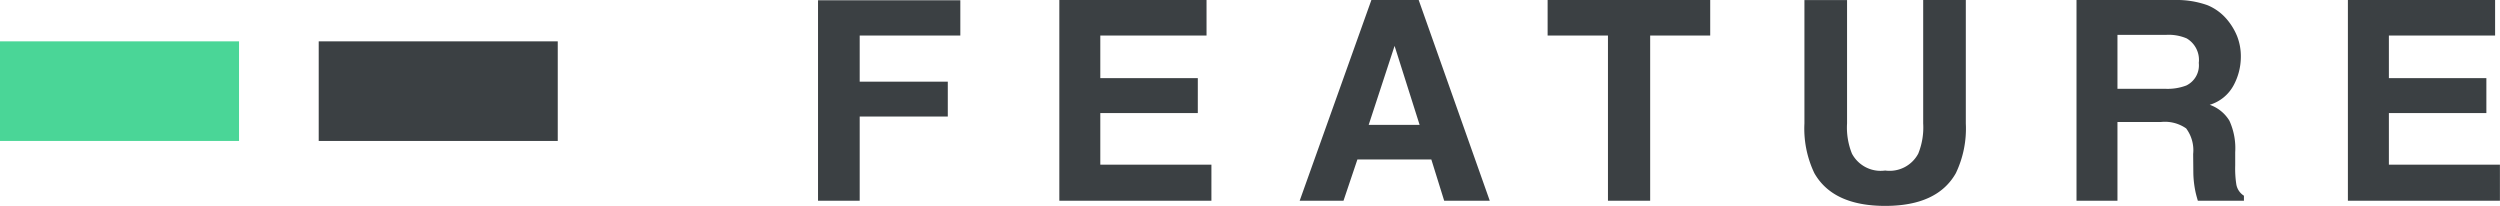
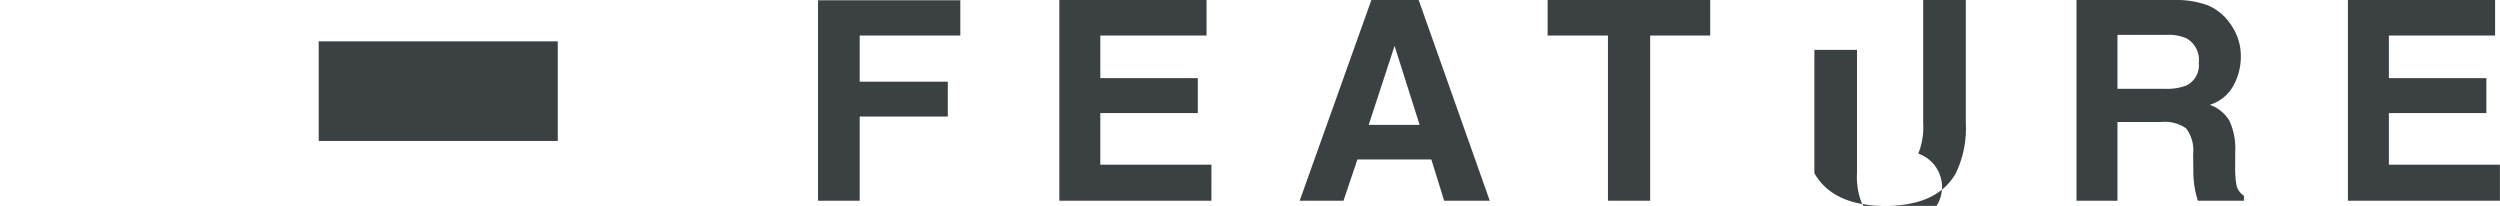
<svg xmlns="http://www.w3.org/2000/svg" width="125.504" height="10.336" viewBox="0 0 125.504 10.336">
  <g id="グループ_3173" data-name="グループ 3173" transform="translate(-720 -1031.924)">
-     <path id="パス_146" data-name="パス 146" d="M8.21-8.292H3.158v2.317H7.581v1.75H3.158V0H1.066V-10.062H8.21ZM20.132-4.4H15.237v2.591h5.578V0H13.18V-10.076h7.39v1.784H15.237v2.14h4.895ZM31.855-2.071H28.144L27.446,0h-2.2l3.6-10.076H31.22L34.788,0H32.5Zm-.588-1.736L30.01-7.772l-1.3,3.965Zm14.588-6.269v1.784H42.841V0H40.722V-8.292H37.693v-1.784ZM56.547-3.883v-6.193h2.14v6.193a5.188,5.188,0,0,1-.5,2.5Q57.258.26,54.64.26T51.085-1.381a5.188,5.188,0,0,1-.5-2.5v-6.193h2.14v6.193a3.5,3.5,0,0,0,.246,1.518,1.633,1.633,0,0,0,1.668.848A1.627,1.627,0,0,0,56.3-2.365,3.5,3.5,0,0,0,56.547-3.883Zm11.929-.068H66.3V0H64.244V-10.076h4.942a4.6,4.6,0,0,1,1.63.26,2.547,2.547,0,0,1,.967.7,3.12,3.12,0,0,1,.52.848,2.763,2.763,0,0,1,.191,1.06,3.019,3.019,0,0,1-.362,1.412,2.025,2.025,0,0,1-1.2.981,1.881,1.881,0,0,1,.988.8,3.315,3.315,0,0,1,.291,1.576v.677a5.176,5.176,0,0,0,.055.937.841.841,0,0,0,.383.574V0H70.335q-.1-.335-.137-.54a4.961,4.961,0,0,1-.089-.868L70.1-2.345a1.83,1.83,0,0,0-.352-1.285A1.868,1.868,0,0,0,68.476-3.951Zm1.278-1.832a1.123,1.123,0,0,0,.629-1.135,1.252,1.252,0,0,0-.608-1.23,2.3,2.3,0,0,0-1.025-.178H66.3v2.707h2.386A2.659,2.659,0,0,0,69.754-5.783ZM84.82-4.4H79.926v2.591H85.5V0H77.868V-10.076h7.39v1.784H79.926v2.14H84.82Z" transform="translate(760 1042)" fill="#3b4043" opacity="0.997" />
+     <path id="パス_146" data-name="パス 146" d="M8.21-8.292H3.158v2.317H7.581v1.75H3.158V0H1.066V-10.062H8.21ZM20.132-4.4H15.237v2.591h5.578V0H13.18V-10.076h7.39v1.784H15.237v2.14h4.895ZM31.855-2.071H28.144L27.446,0h-2.2l3.6-10.076H31.22L34.788,0H32.5Zm-.588-1.736L30.01-7.772l-1.3,3.965Zm14.588-6.269v1.784H42.841V0H40.722V-8.292H37.693v-1.784ZM56.547-3.883v-6.193h2.14v6.193a5.188,5.188,0,0,1-.5,2.5Q57.258.26,54.64.26T51.085-1.381v-6.193h2.14v6.193a3.5,3.5,0,0,0,.246,1.518,1.633,1.633,0,0,0,1.668.848A1.627,1.627,0,0,0,56.3-2.365,3.5,3.5,0,0,0,56.547-3.883Zm11.929-.068H66.3V0H64.244V-10.076h4.942a4.6,4.6,0,0,1,1.63.26,2.547,2.547,0,0,1,.967.7,3.12,3.12,0,0,1,.52.848,2.763,2.763,0,0,1,.191,1.06,3.019,3.019,0,0,1-.362,1.412,2.025,2.025,0,0,1-1.2.981,1.881,1.881,0,0,1,.988.8,3.315,3.315,0,0,1,.291,1.576v.677a5.176,5.176,0,0,0,.055.937.841.841,0,0,0,.383.574V0H70.335q-.1-.335-.137-.54a4.961,4.961,0,0,1-.089-.868L70.1-2.345a1.83,1.83,0,0,0-.352-1.285A1.868,1.868,0,0,0,68.476-3.951Zm1.278-1.832a1.123,1.123,0,0,0,.629-1.135,1.252,1.252,0,0,0-.608-1.23,2.3,2.3,0,0,0-1.025-.178H66.3v2.707h2.386A2.659,2.659,0,0,0,69.754-5.783ZM84.82-4.4H79.926v2.591H85.5V0H77.868V-10.076h7.39v1.784H79.926v2.14H84.82Z" transform="translate(760 1042)" fill="#3b4043" opacity="0.997" />
    <g id="グループ_32" data-name="グループ 32" transform="translate(512 -599)">
-       <rect id="長方形_1278" data-name="長方形 1278" width="12" height="5" transform="translate(208 1633)" fill="#4ad697" />
      <rect id="長方形_1279" data-name="長方形 1279" width="12" height="5" transform="translate(224 1633)" fill="#3b4043" />
    </g>
  </g>
</svg>